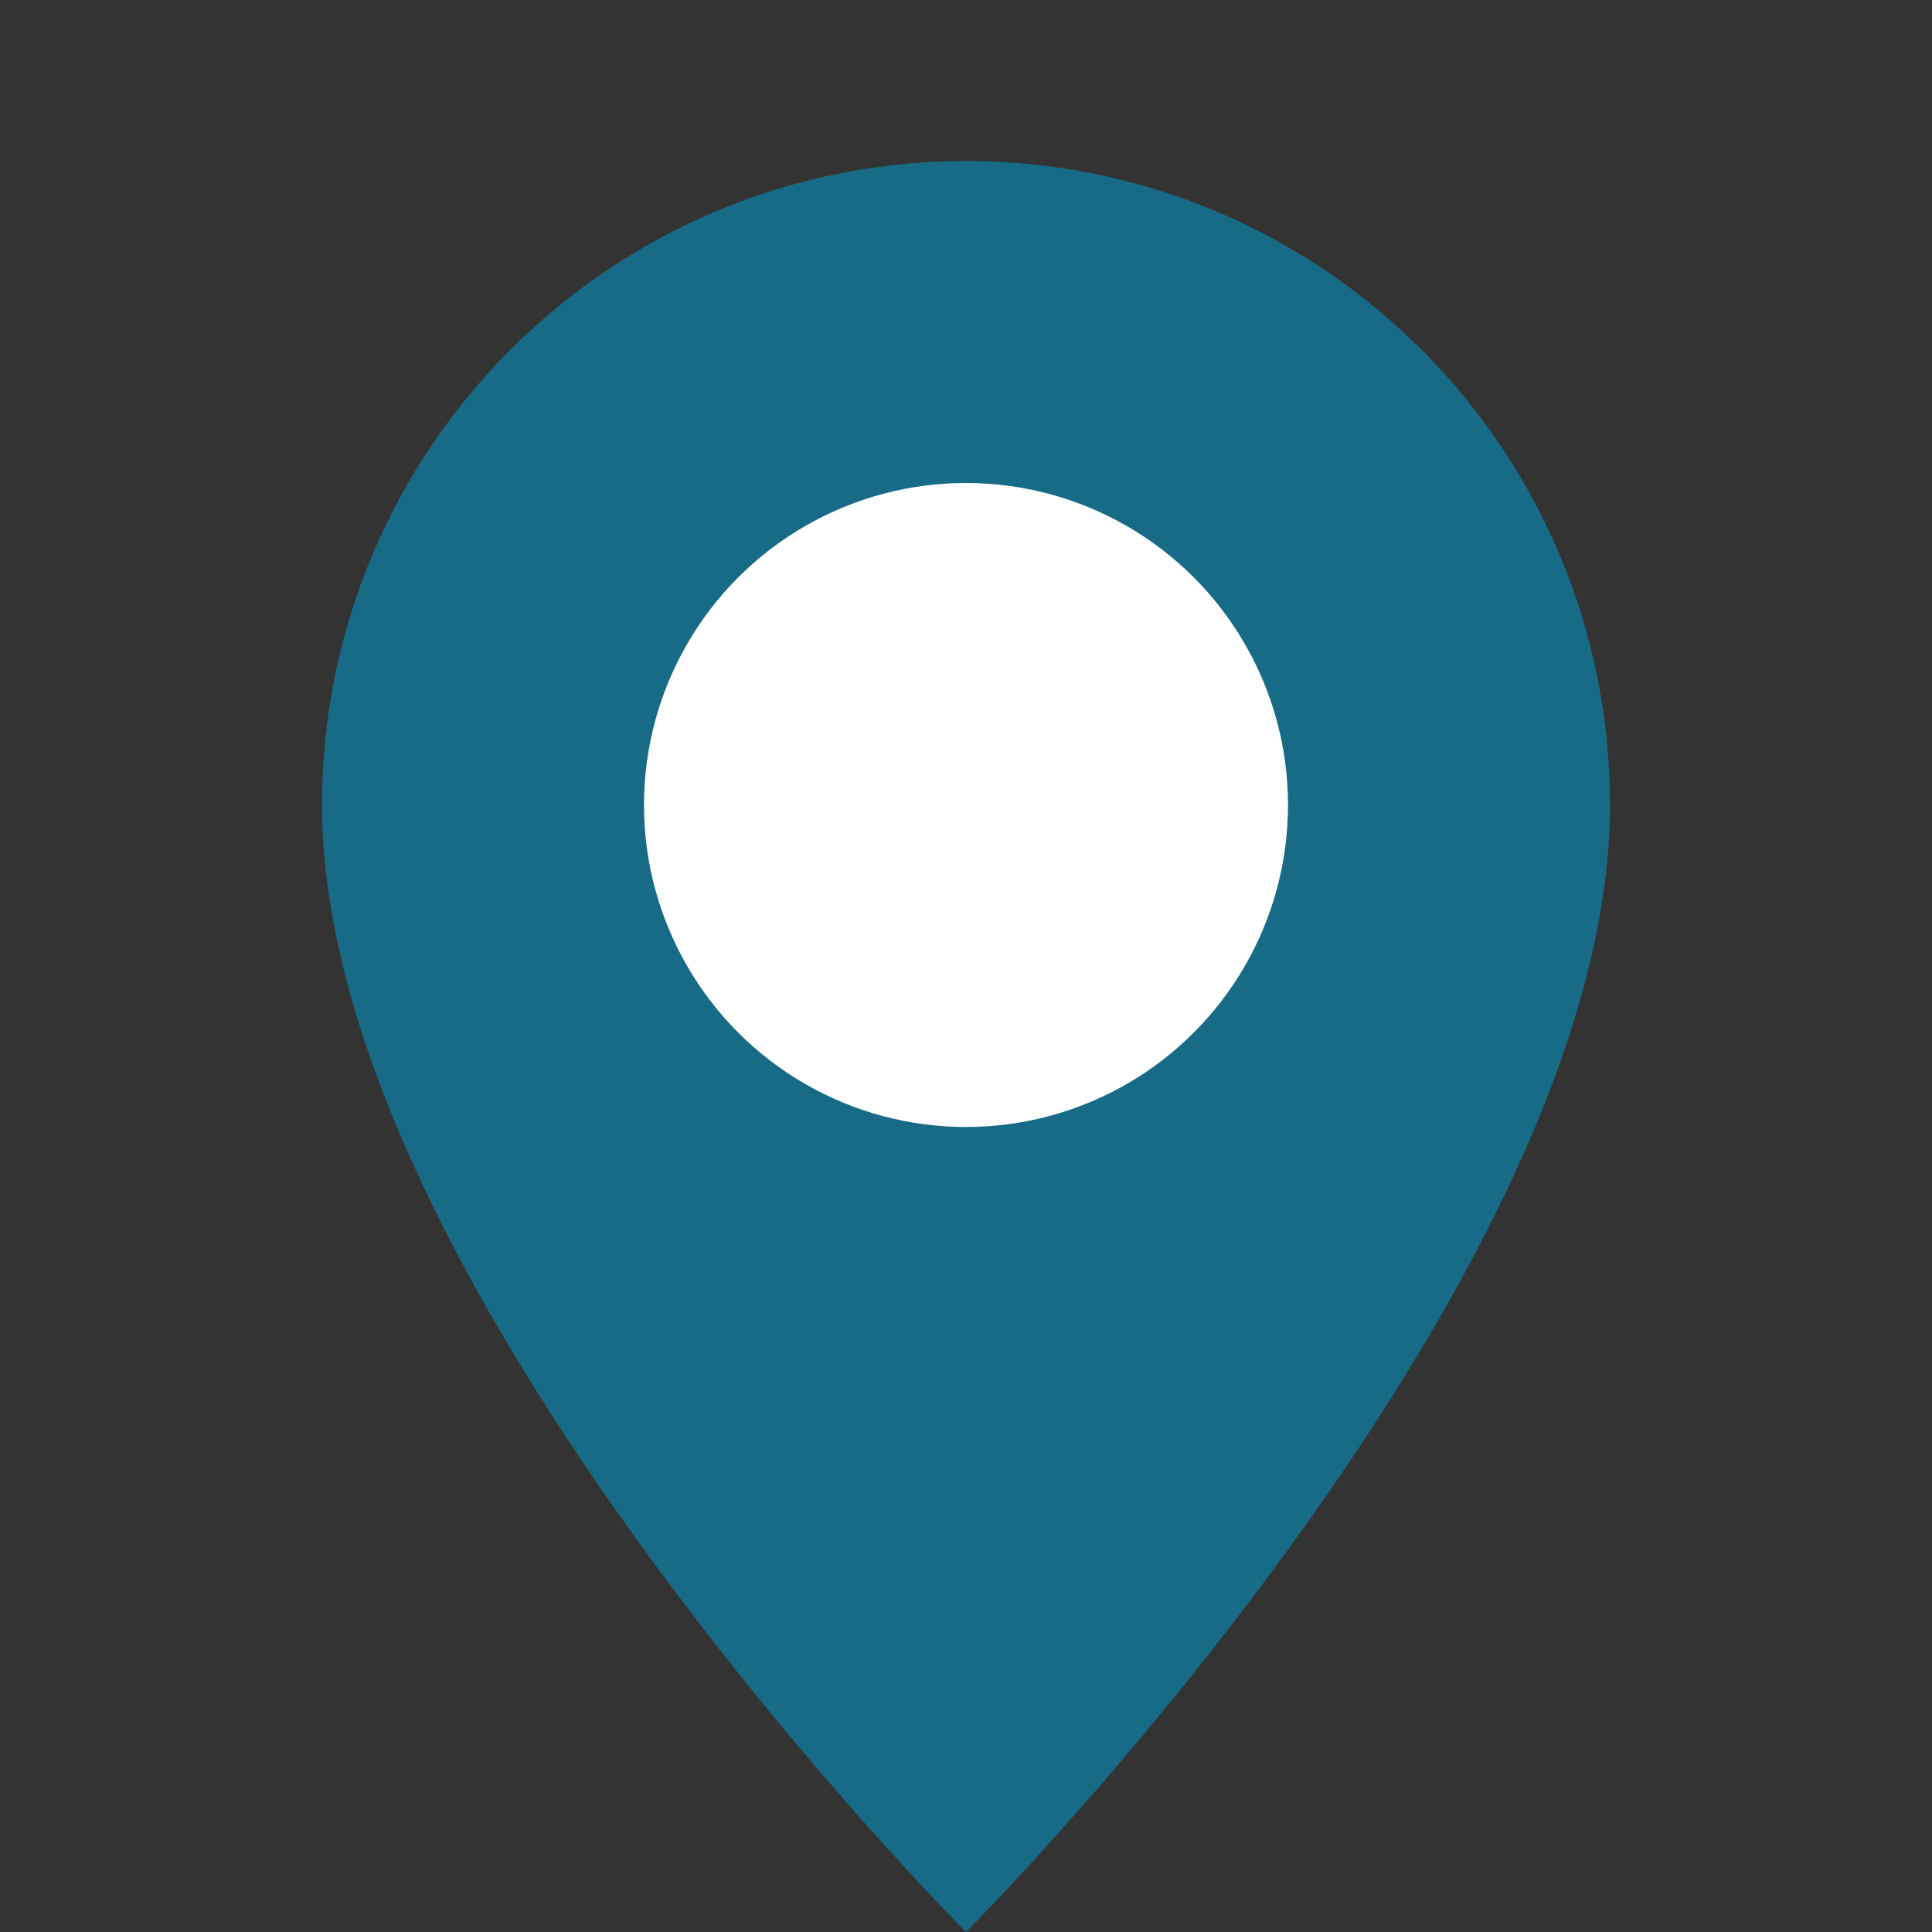
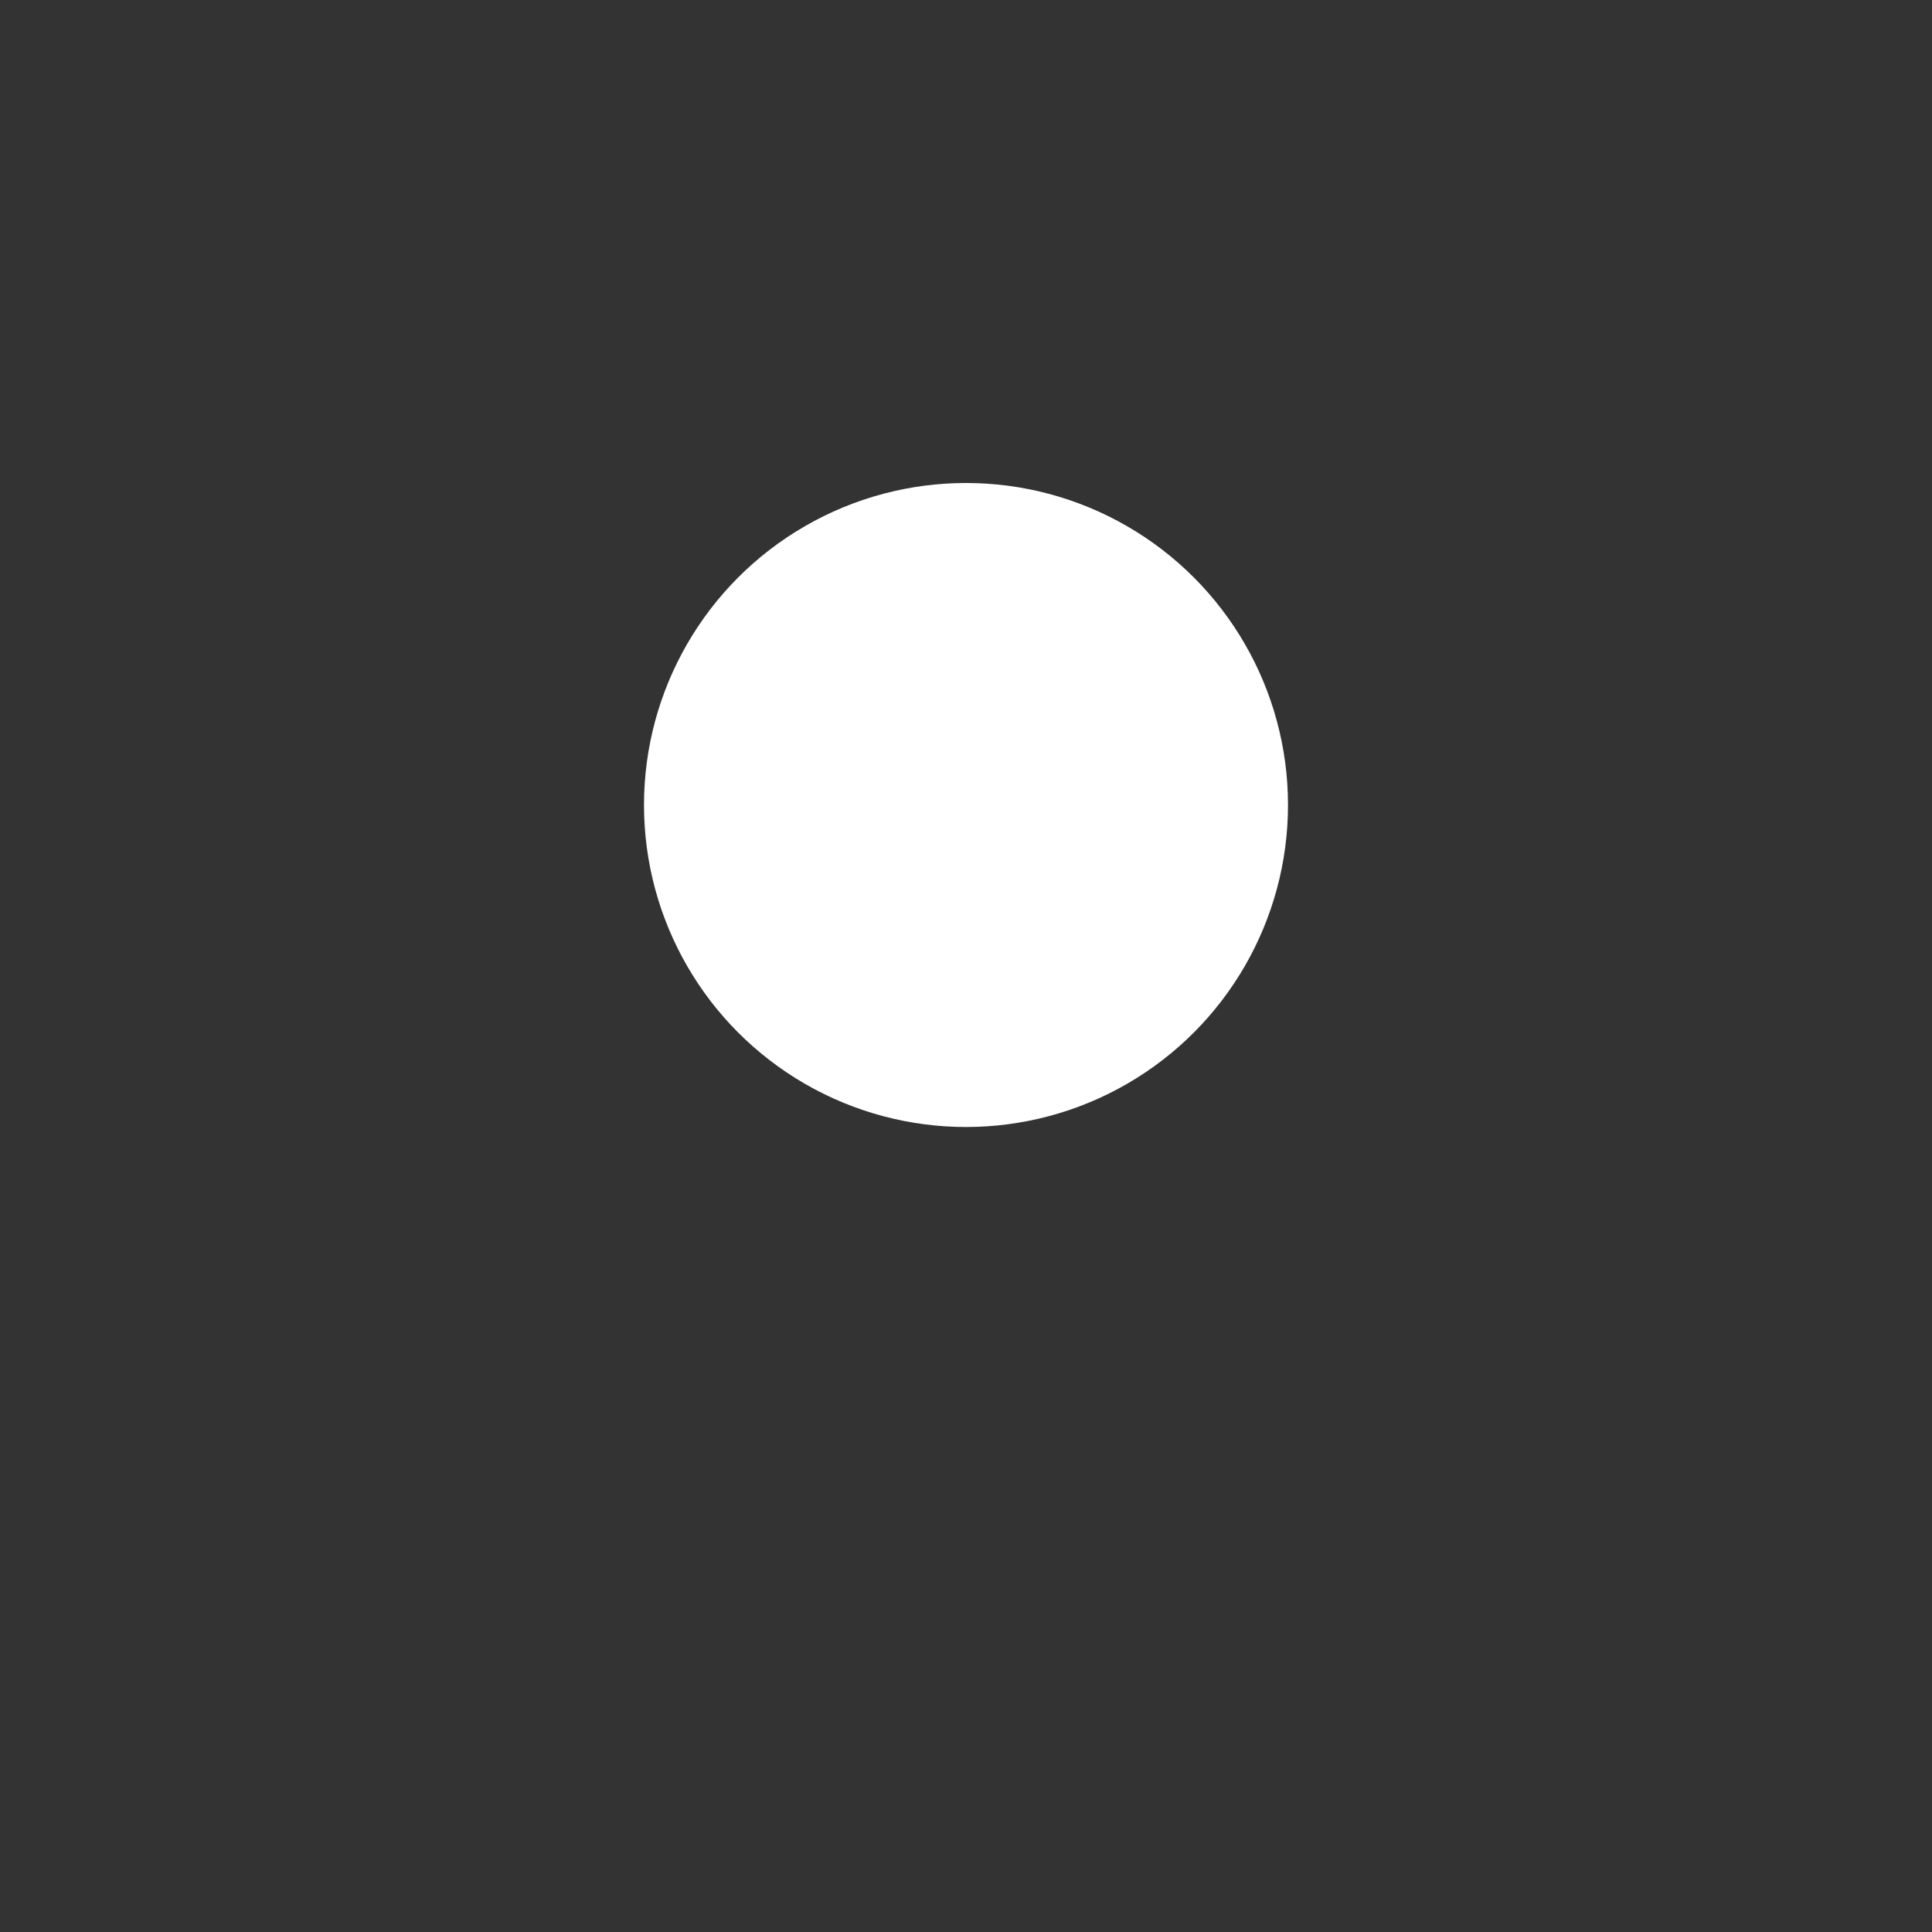
<svg xmlns="http://www.w3.org/2000/svg" viewBox="0 0 24 24">
  <rect x="0" y="0" width="24" height="24" fill="#333333" stroke="none" />
-   <path d="m20 10c0 6-8 14-8 14s-8-8-8-14c0-4.42 3.58-8 8-8s8 3.58 8 8z" fill="#176b87" />
  <circle cx="12" cy="10" fill="#fff" r="4" />
</svg>